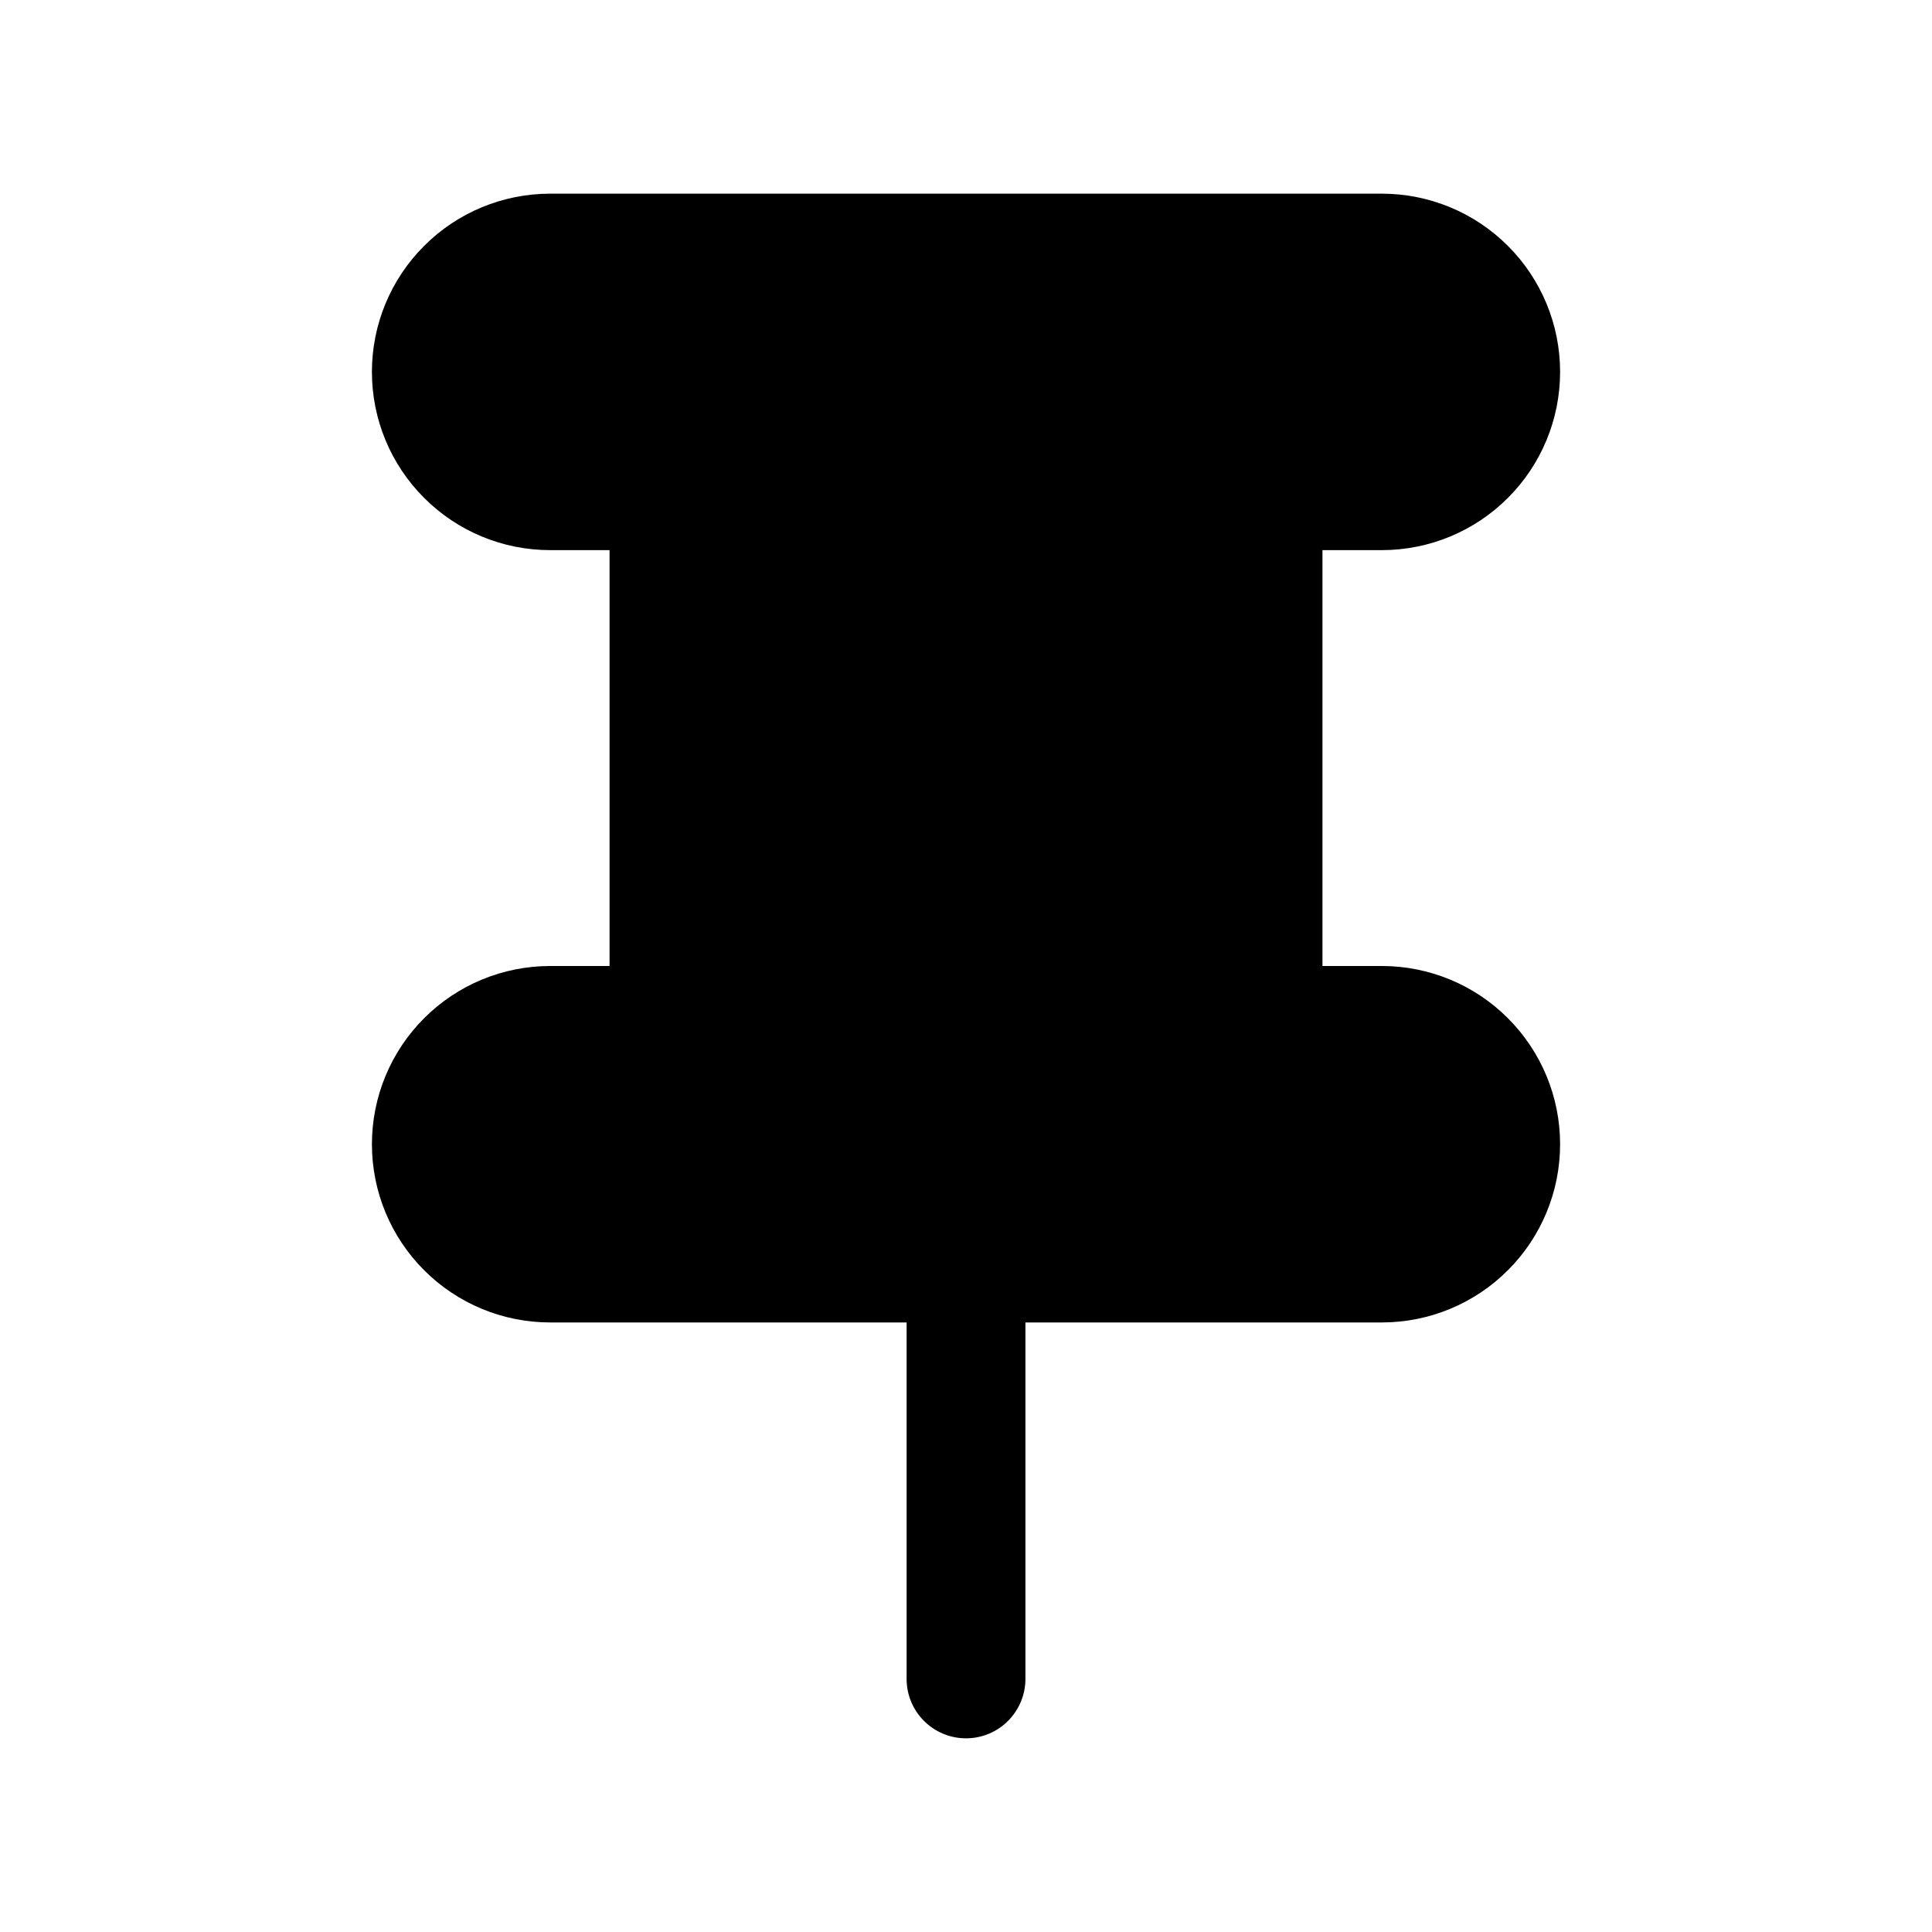
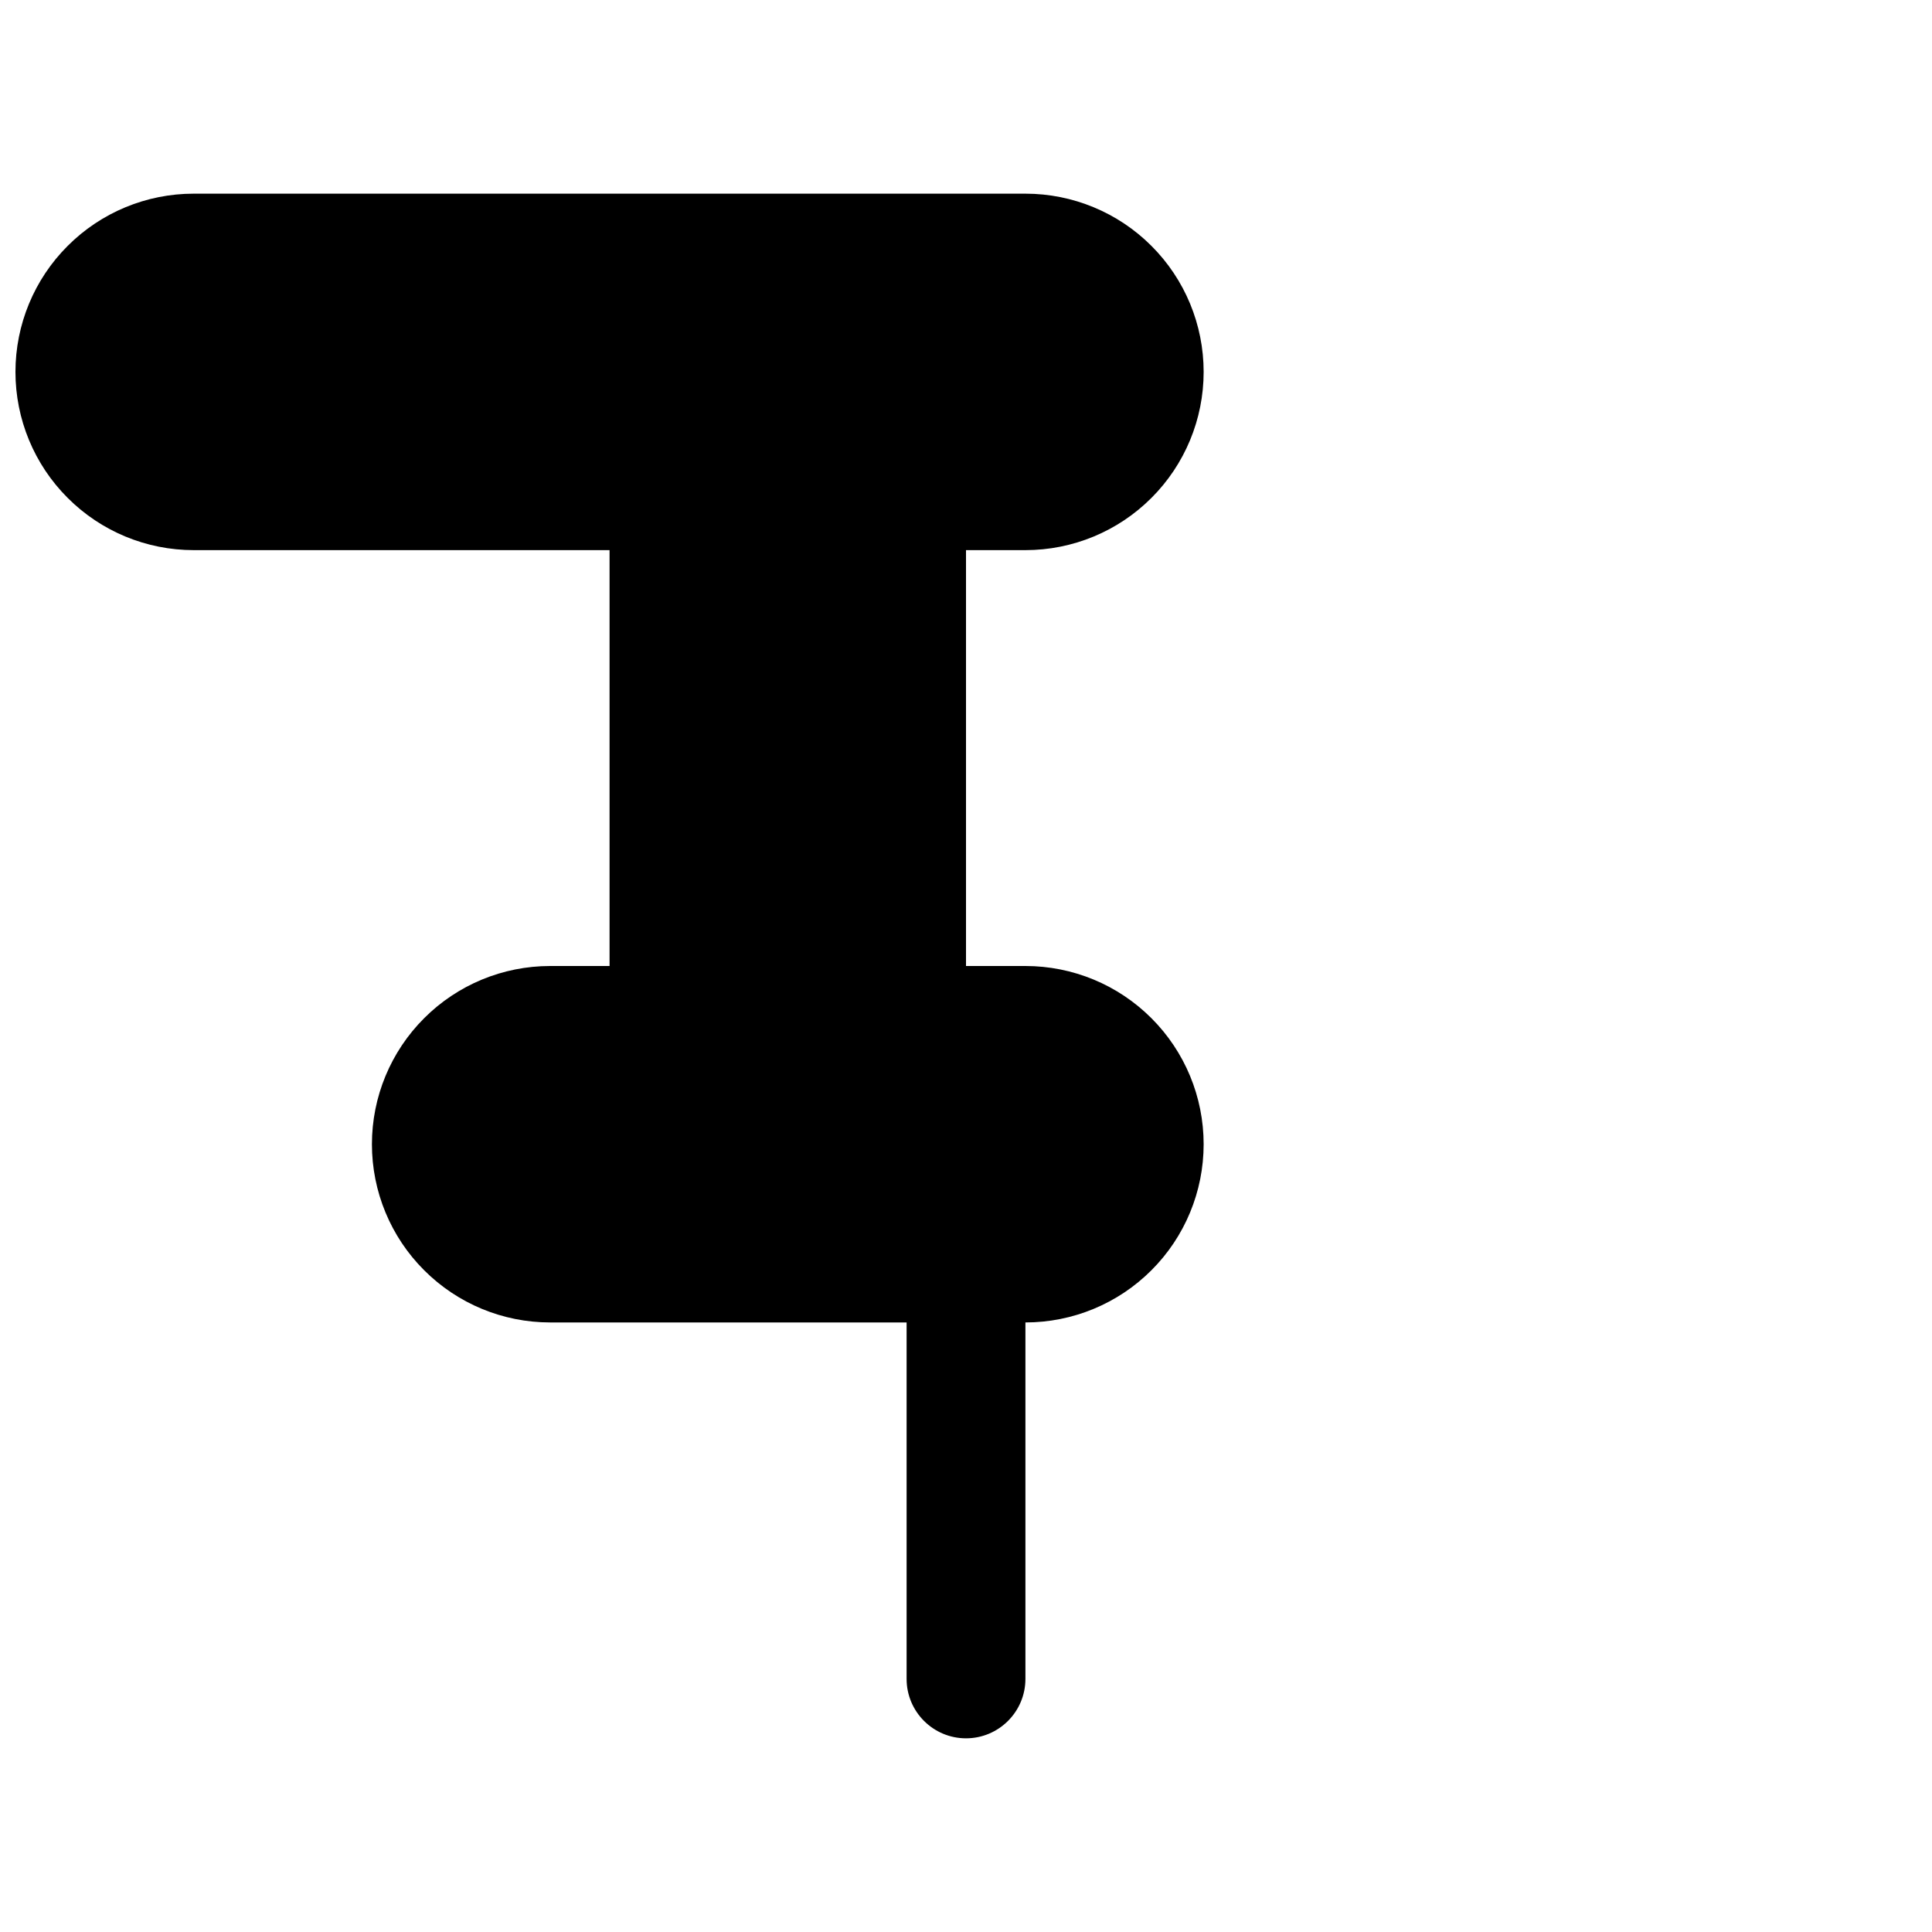
<svg xmlns="http://www.w3.org/2000/svg" fill="#000000" width="800px" height="800px" version="1.1" viewBox="144 144 512 512">
-   <path d="m305.54 289.79v110.21h-15.746c-12.531 0-24.543 4.973-33.391 13.836-8.867 8.852-13.84 20.863-13.84 33.395v0c0 12.531 4.973 24.547 13.84 33.395 8.848 8.863 20.859 13.836 33.391 13.836h94.465v94.465c0 8.691 7.055 15.746 15.746 15.746 8.688 0 15.742-7.055 15.742-15.746v-94.465h94.465c12.531 0 24.543-4.973 33.395-13.836 8.863-8.848 13.836-20.863 13.836-33.395s-4.973-24.543-13.836-33.395c-8.852-8.863-20.863-13.836-33.395-13.836h-15.746v-110.21h15.746c12.531 0 24.543-4.973 33.395-13.84 8.863-8.848 13.836-20.859 13.836-33.391s-4.973-24.547-13.836-33.395c-8.852-8.863-20.863-13.84-33.395-13.84h-220.42c-12.531 0-24.543 4.977-33.391 13.84-8.867 8.848-13.84 20.863-13.84 33.395v0c0 12.531 4.973 24.543 13.84 33.391 8.848 8.867 20.859 13.84 33.391 13.84z" fill-rule="evenodd" />
+   <path d="m305.54 289.79v110.21h-15.746c-12.531 0-24.543 4.973-33.391 13.836-8.867 8.852-13.84 20.863-13.84 33.395v0c0 12.531 4.973 24.547 13.84 33.395 8.848 8.863 20.859 13.836 33.391 13.836h94.465v94.465c0 8.691 7.055 15.746 15.746 15.746 8.688 0 15.742-7.055 15.742-15.746v-94.465c12.531 0 24.543-4.973 33.395-13.836 8.863-8.848 13.836-20.863 13.836-33.395s-4.973-24.543-13.836-33.395c-8.852-8.863-20.863-13.836-33.395-13.836h-15.746v-110.21h15.746c12.531 0 24.543-4.973 33.395-13.84 8.863-8.848 13.836-20.859 13.836-33.391s-4.973-24.547-13.836-33.395c-8.852-8.863-20.863-13.84-33.395-13.84h-220.42c-12.531 0-24.543 4.977-33.391 13.84-8.867 8.848-13.84 20.863-13.84 33.395v0c0 12.531 4.973 24.543 13.84 33.391 8.848 8.867 20.859 13.84 33.391 13.84z" fill-rule="evenodd" />
</svg>